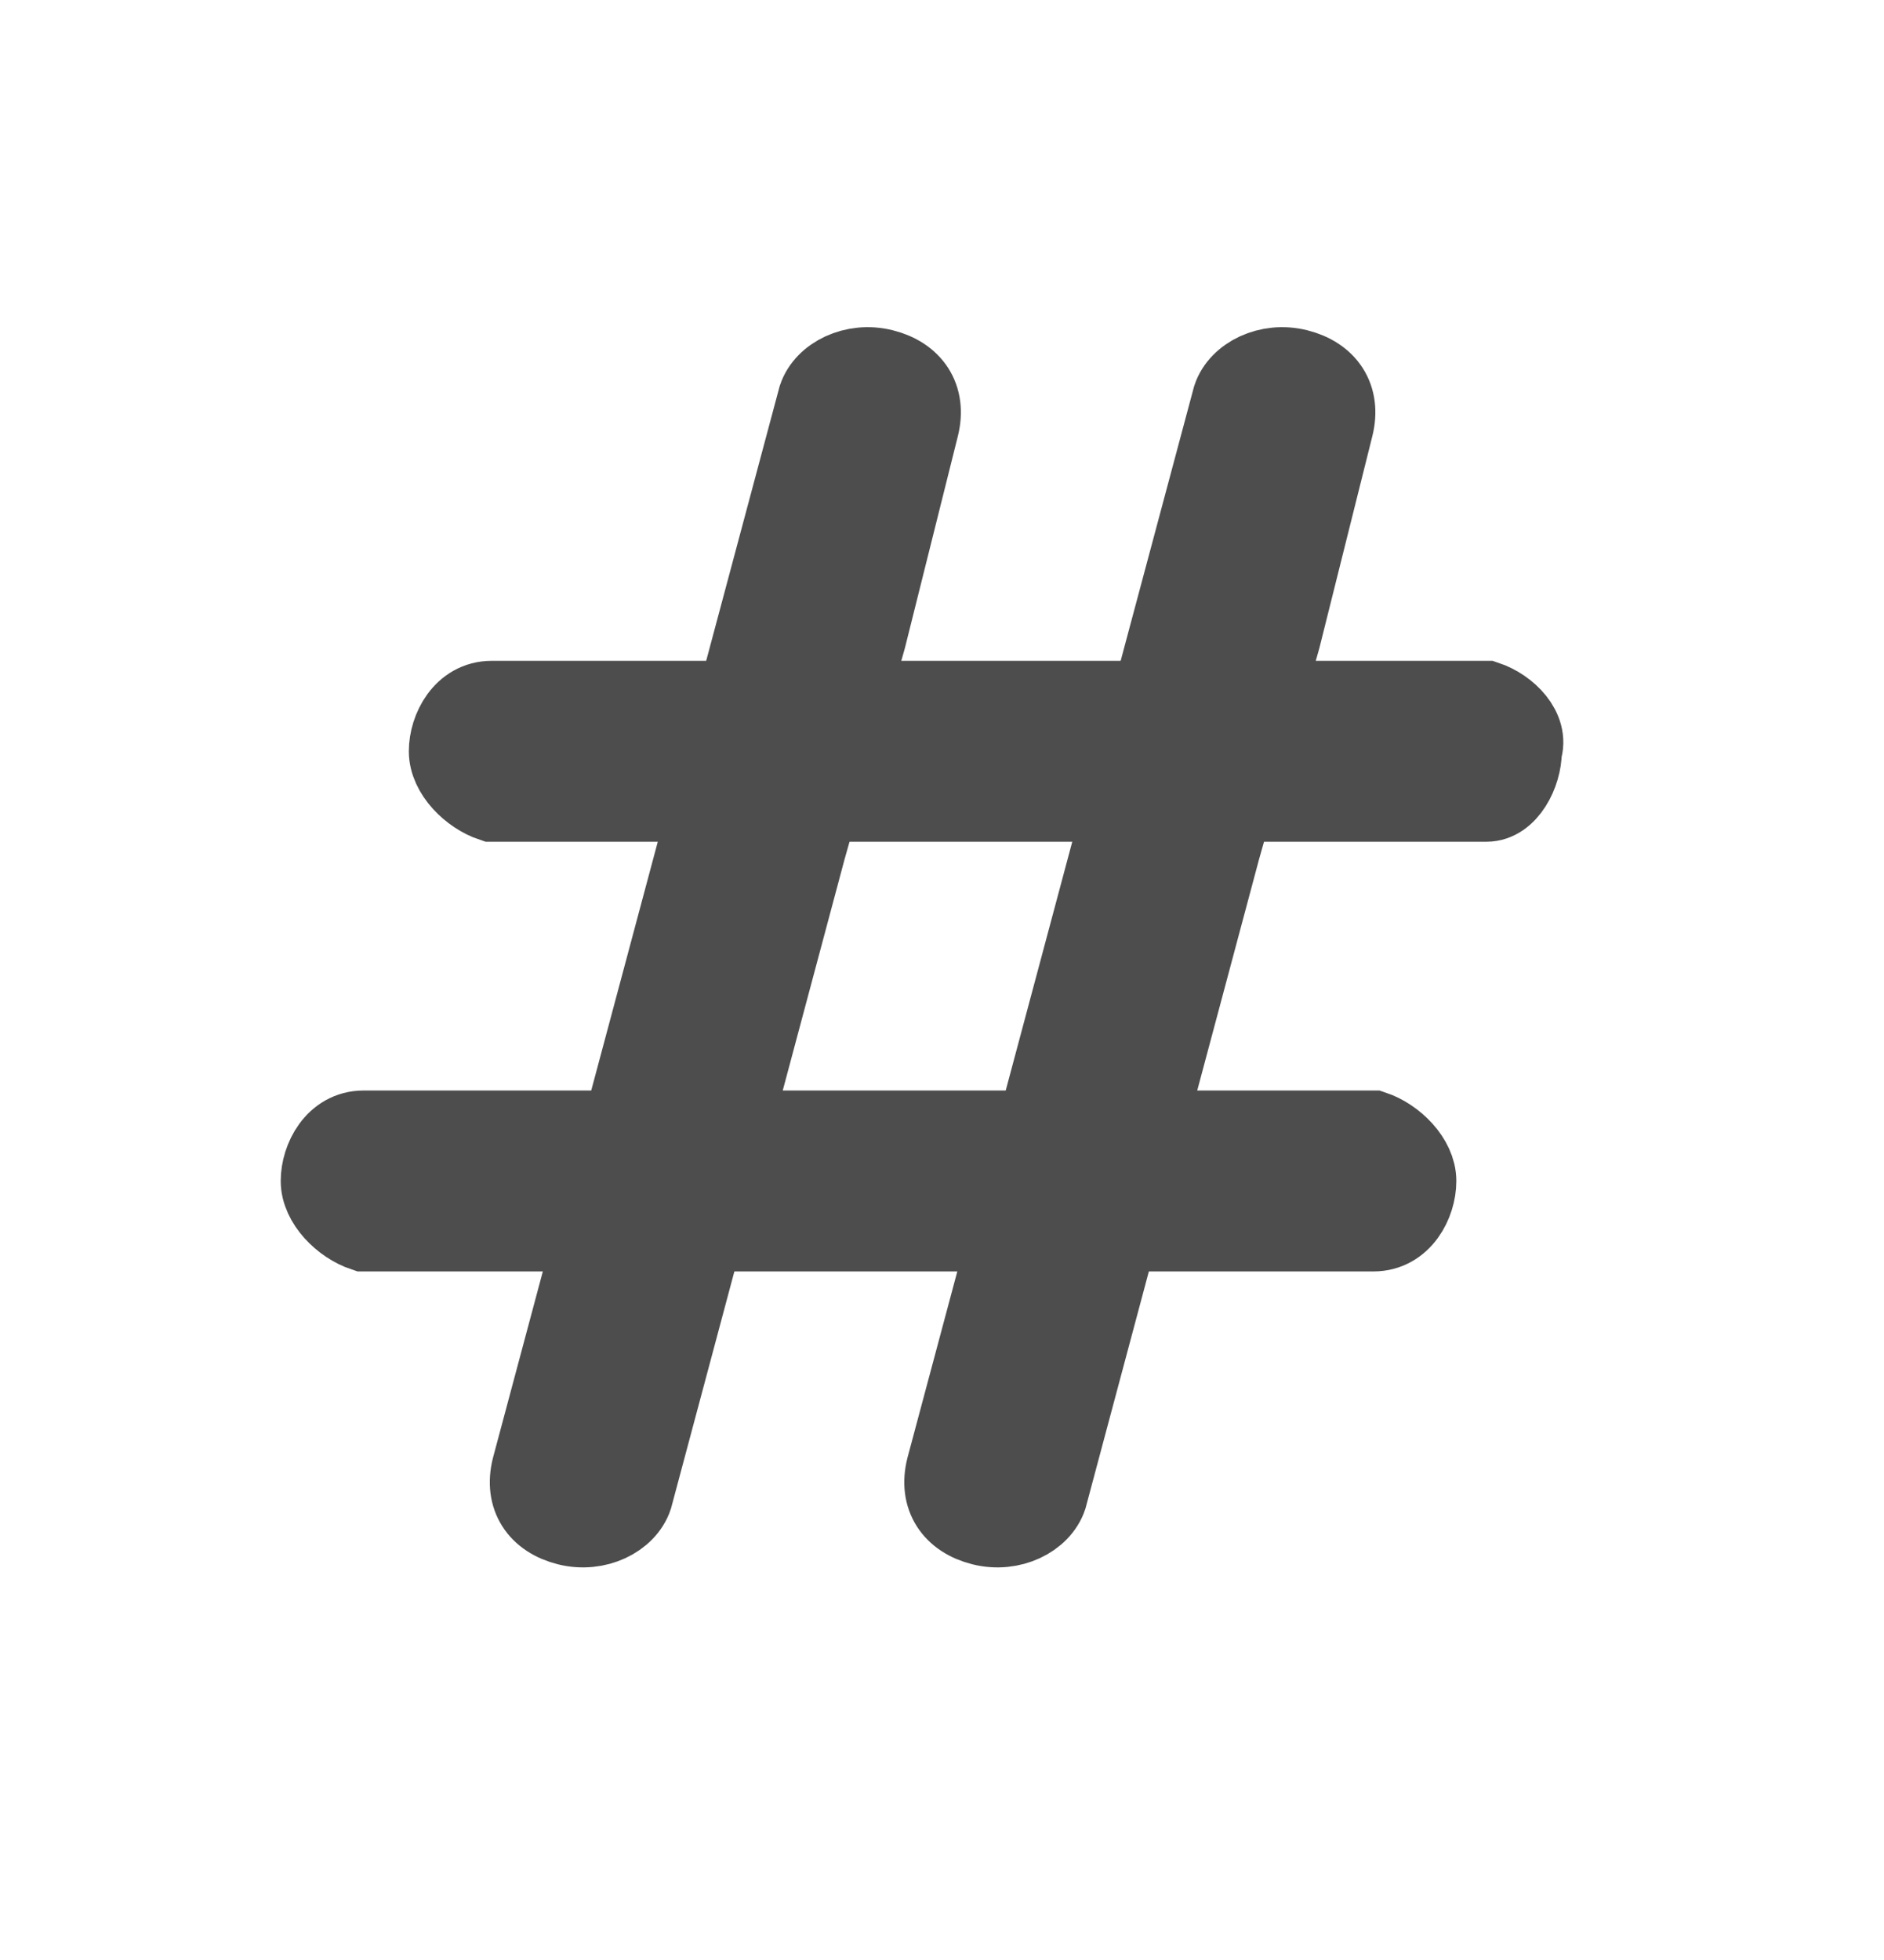
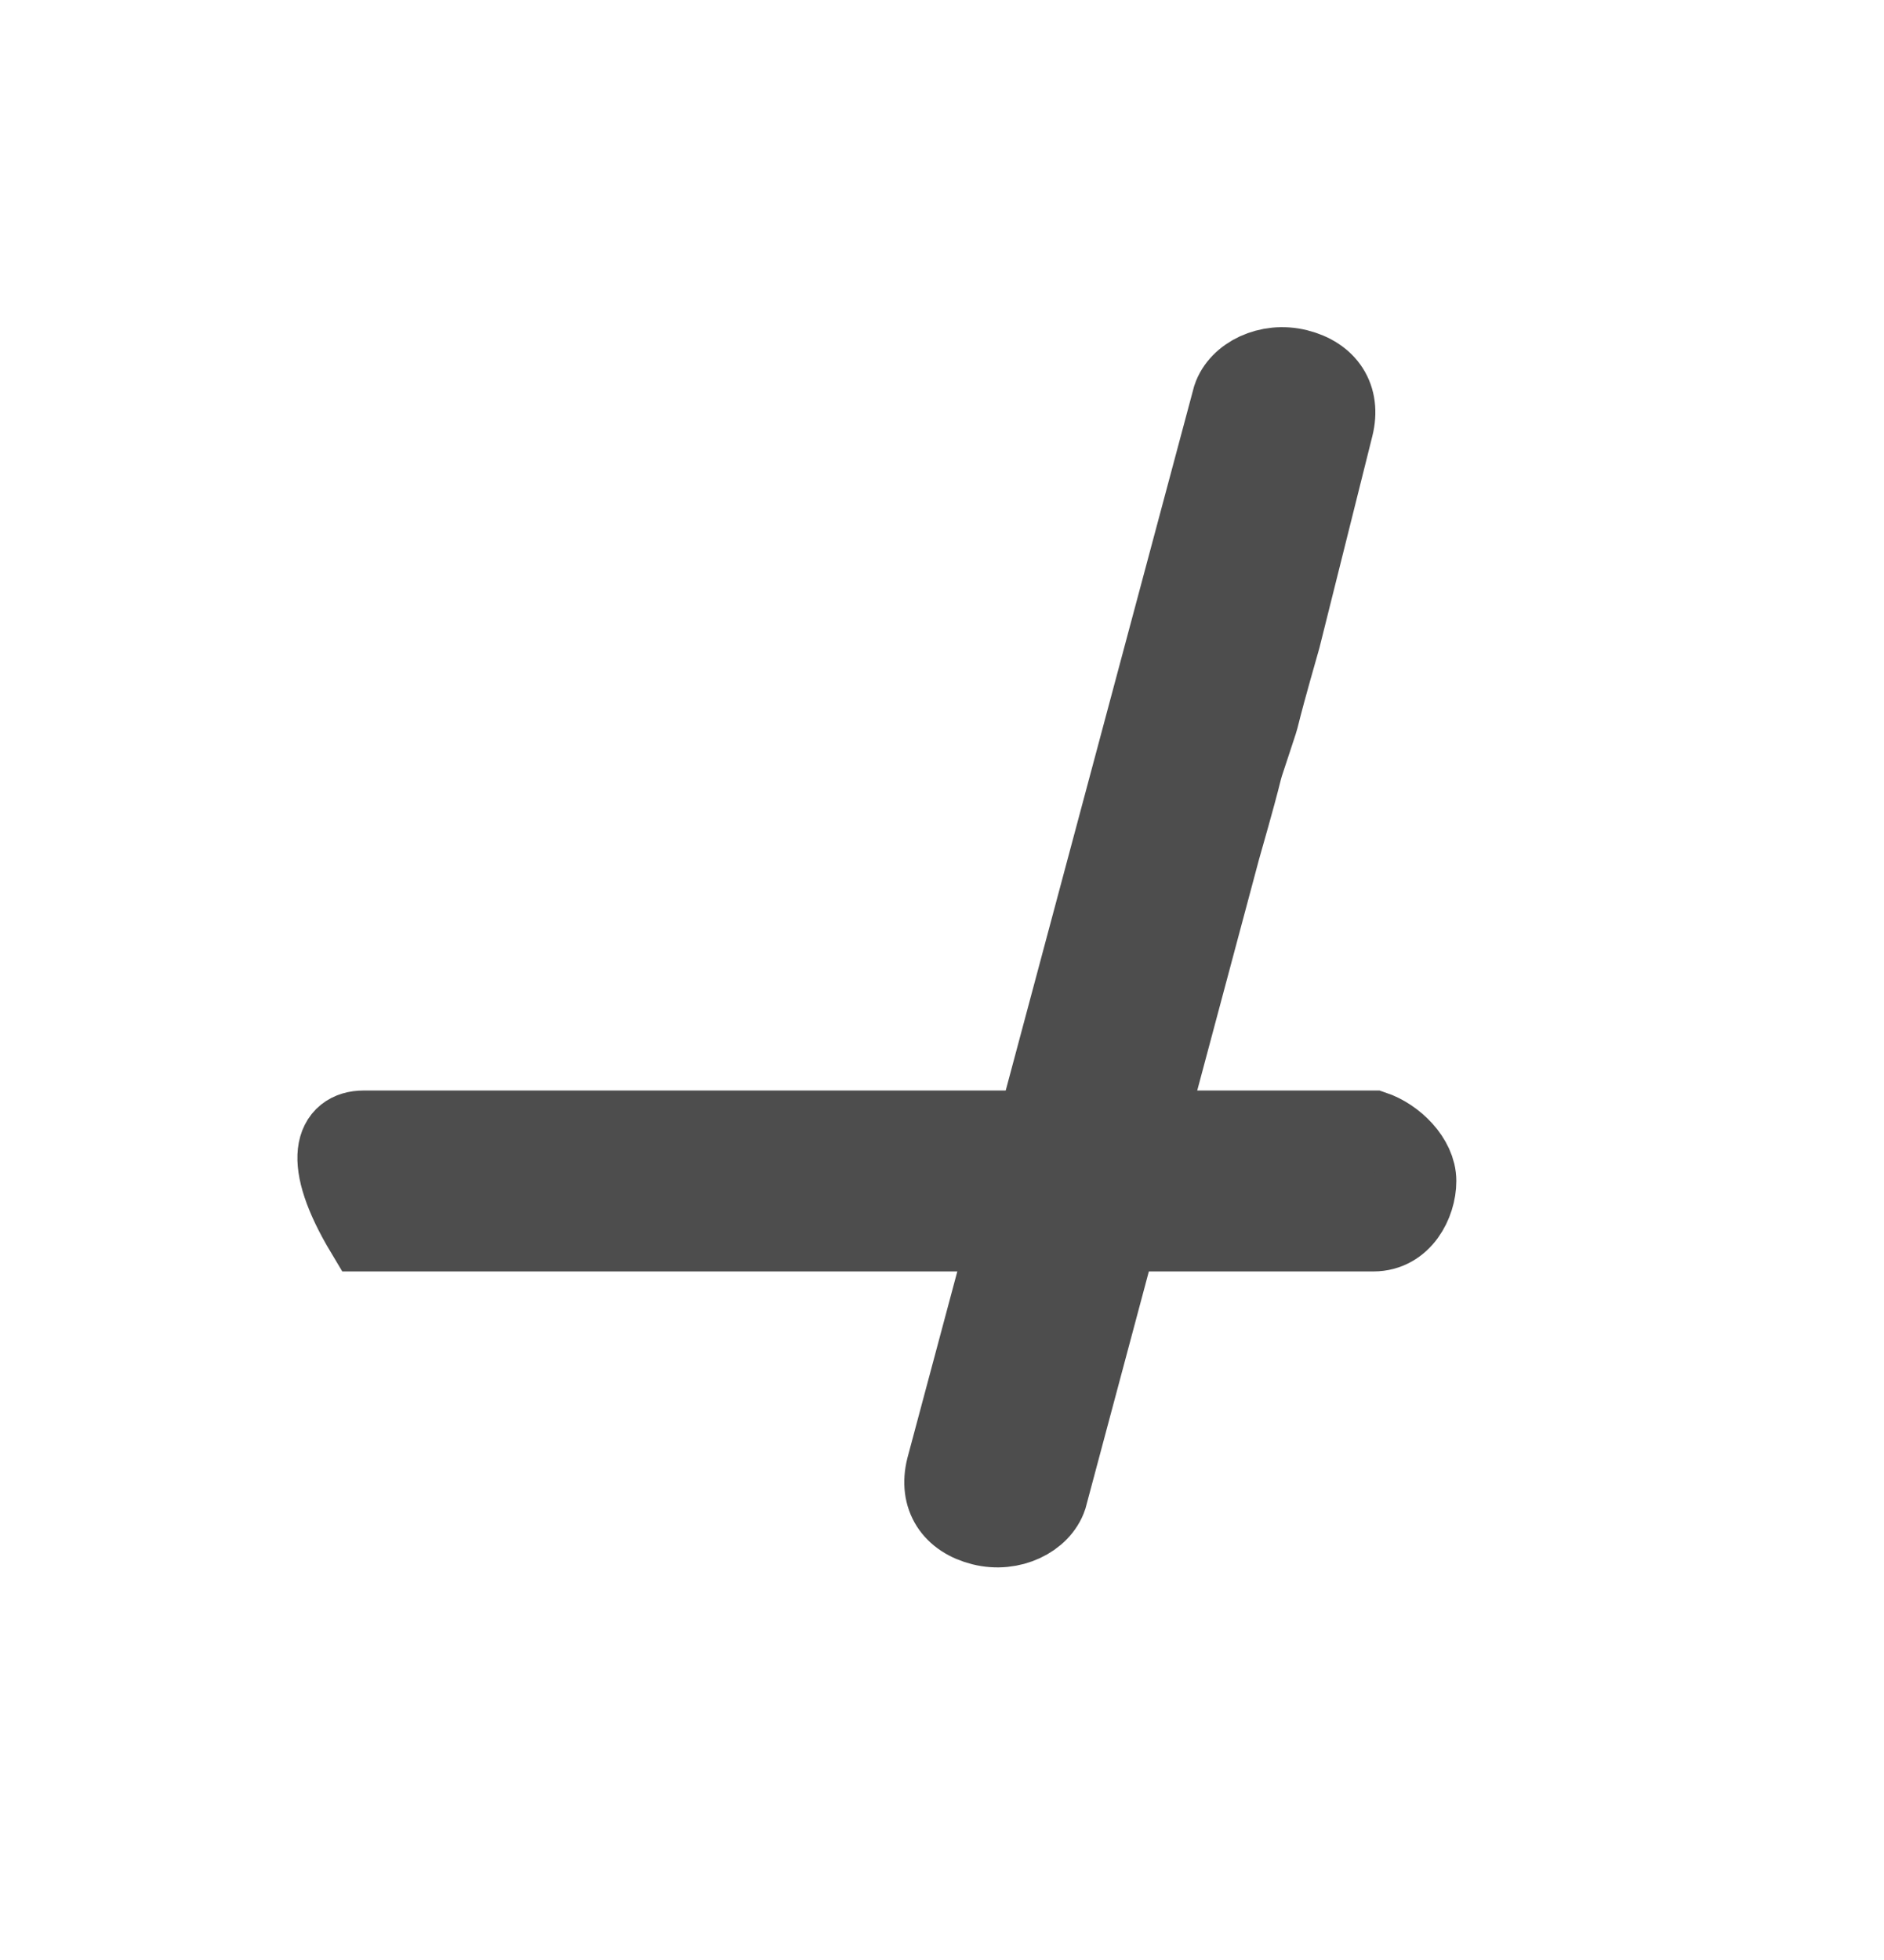
<svg xmlns="http://www.w3.org/2000/svg" width="25" height="26" viewBox="0 0 25 26" fill="none">
-   <path d="M13.025 14.966H18.225C18.525 15.066 18.825 15.366 18.825 15.666C18.825 15.966 18.625 16.366 18.225 16.366H4.825C4.525 16.266 4.225 15.966 4.225 15.666C4.225 15.366 4.425 14.966 4.825 14.966H13.025Z" fill="#4D4D4D" stroke="#4D4D4D" />
-   <path d="M11.525 8.466C11.125 9.866 11.325 9.266 11.125 9.866C10.925 10.466 11.125 9.866 10.725 11.266L8.425 19.866C8.325 20.166 7.925 20.366 7.525 20.266C7.125 20.166 6.925 19.866 7.025 19.466L10.825 5.266C10.925 4.966 11.325 4.766 11.725 4.866C12.125 4.966 12.325 5.266 12.225 5.666L11.525 8.466Z" fill="#4D4D4D" stroke="#4D4D4D" stroke-width="1" stroke-miterlimit="4" />
-   <path d="M14.625 9.266H19.725C20.025 9.366 20.325 9.666 20.225 9.966C20.225 10.266 20.025 10.666 19.725 10.666H6.525C6.225 10.566 5.925 10.266 5.925 9.966C5.925 9.666 6.125 9.266 6.525 9.266H14.625Z" fill="#4D4D4D" stroke="#4D4D4D" />
+   <path d="M13.025 14.966H18.225C18.525 15.066 18.825 15.366 18.825 15.666C18.825 15.966 18.625 16.366 18.225 16.366H4.825C4.225 15.366 4.425 14.966 4.825 14.966H13.025Z" fill="#4D4D4D" stroke="#4D4D4D" />
  <path d="M17.025 8.466C16.625 9.866 16.825 9.266 16.625 9.866C16.425 10.466 16.625 9.866 16.225 11.266L13.925 19.866C13.825 20.166 13.425 20.366 13.025 20.266C12.625 20.166 12.425 19.866 12.525 19.466L16.325 5.266C16.425 4.966 16.825 4.766 17.225 4.866C17.625 4.966 17.825 5.266 17.725 5.666L17.025 8.466Z" fill="#4D4D4D" stroke="#4D4D4D" stroke-width="1" stroke-miterlimit="4" />
</svg>